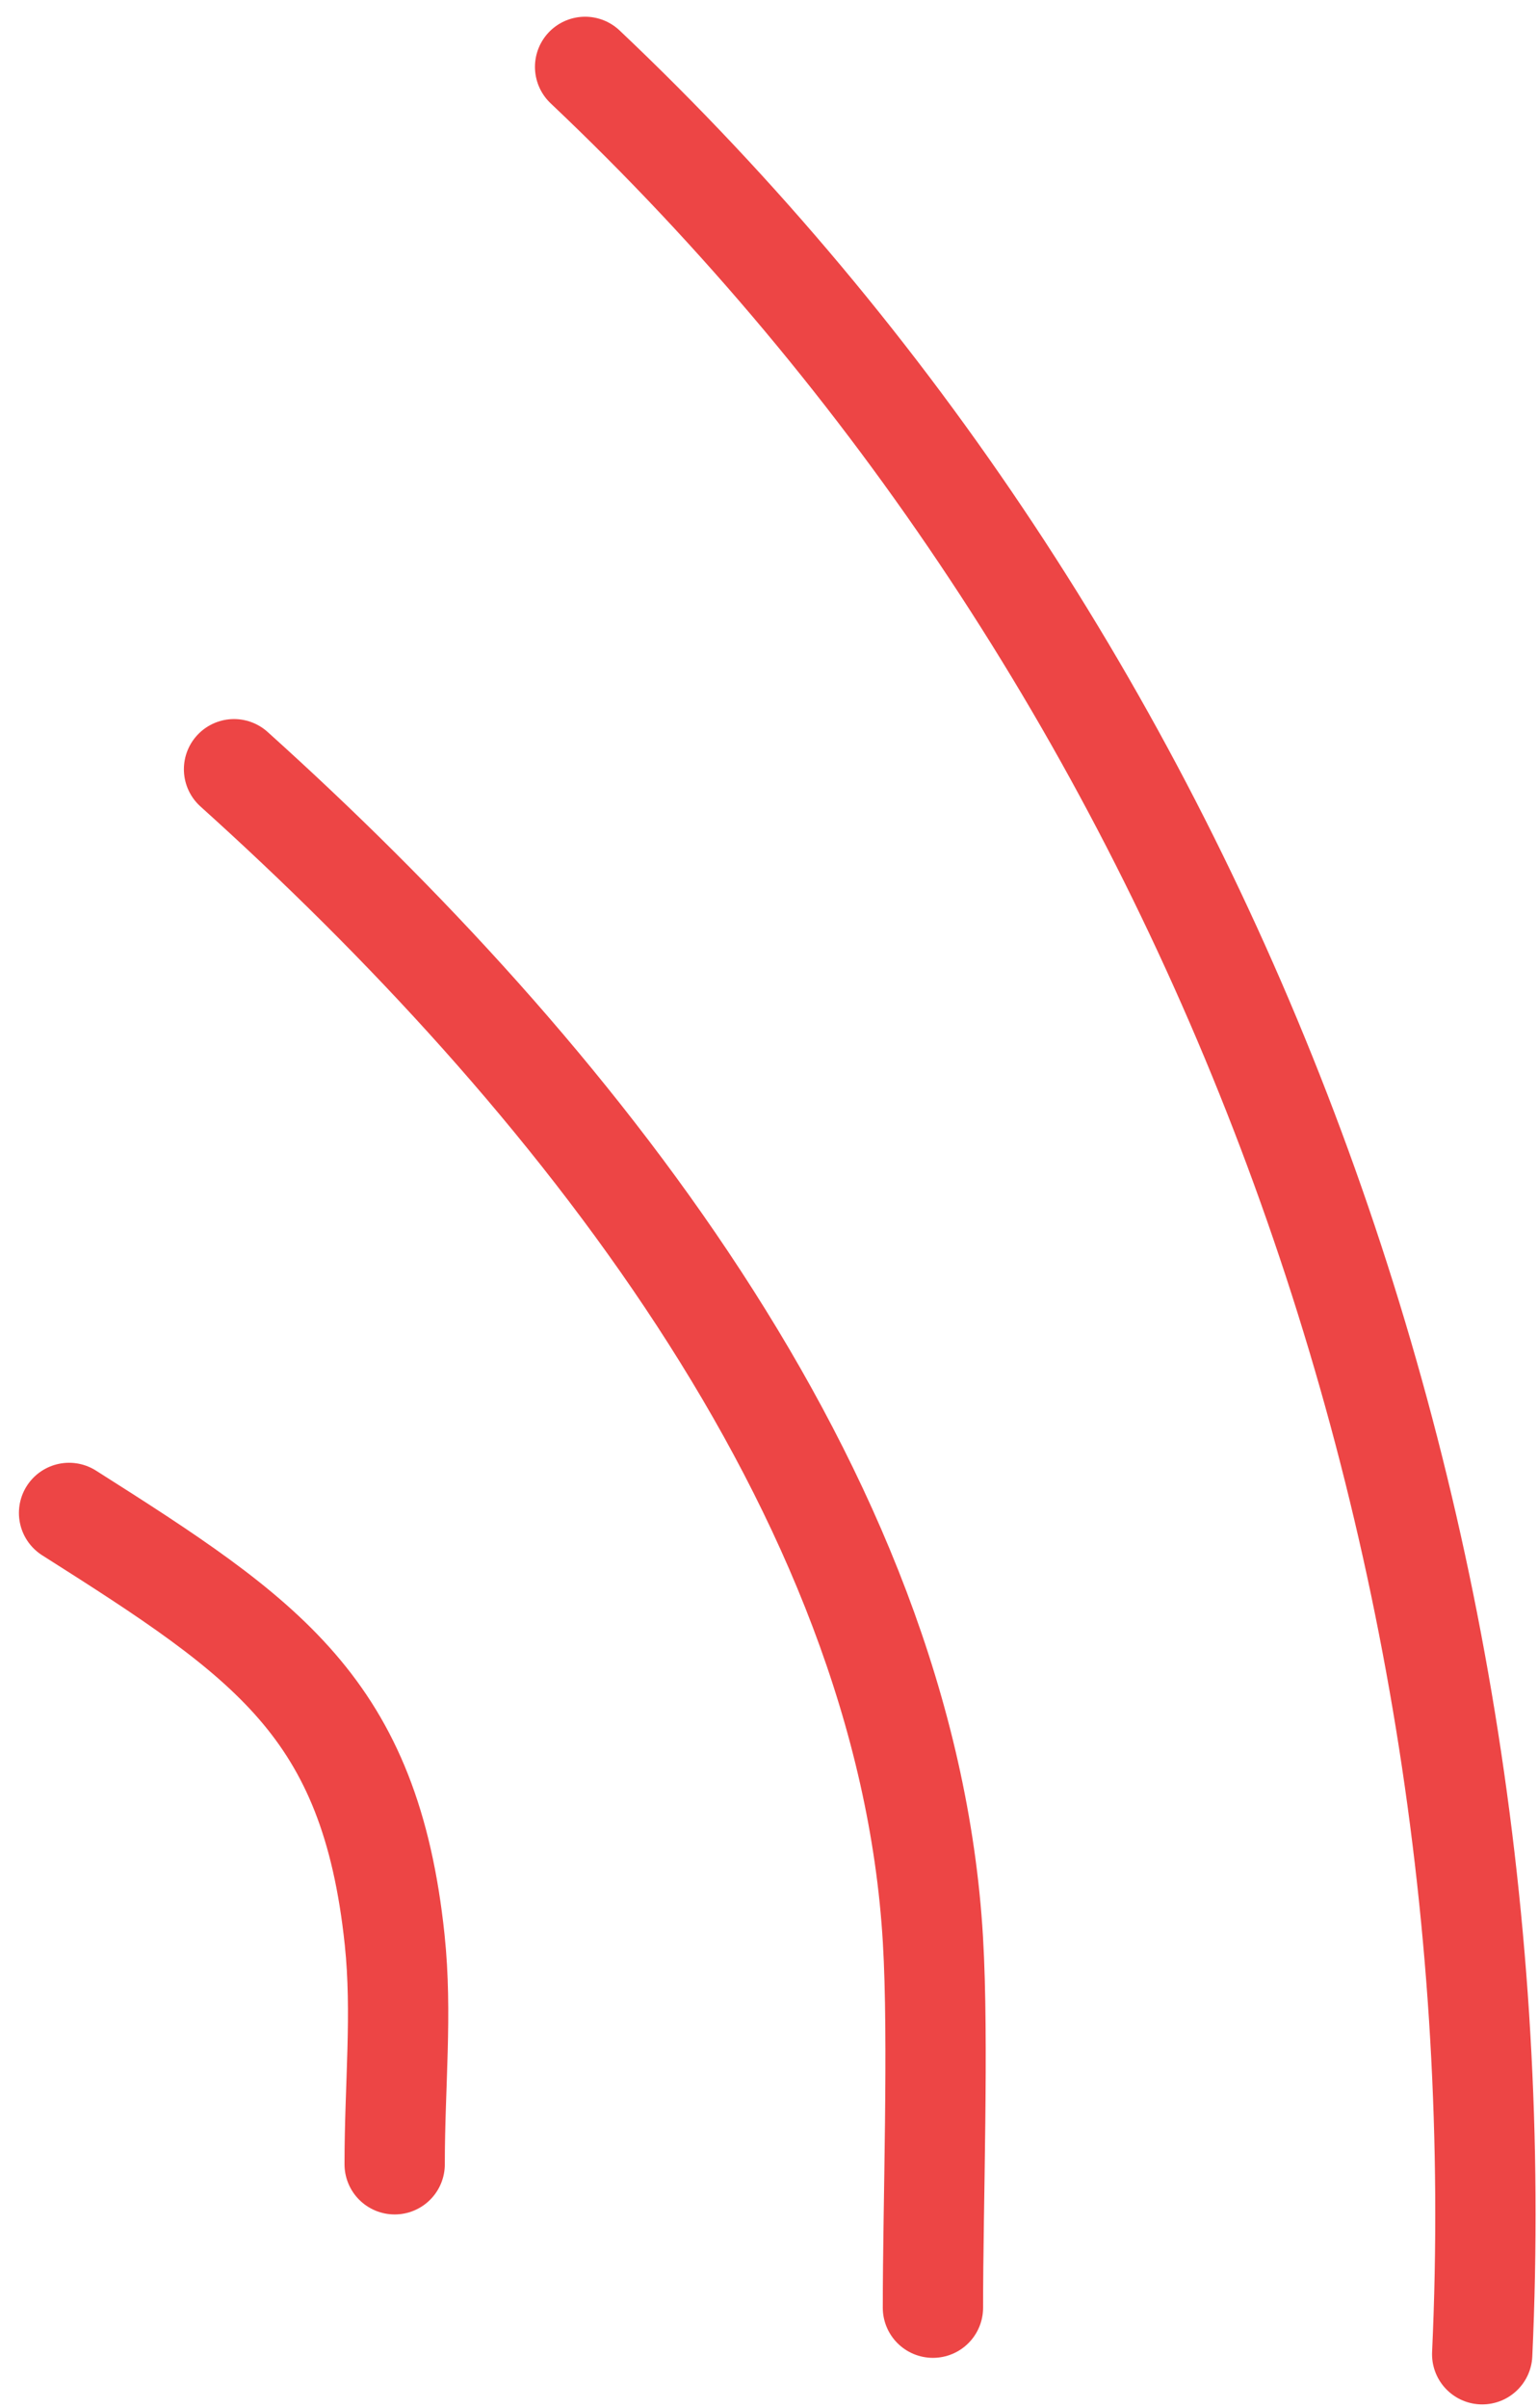
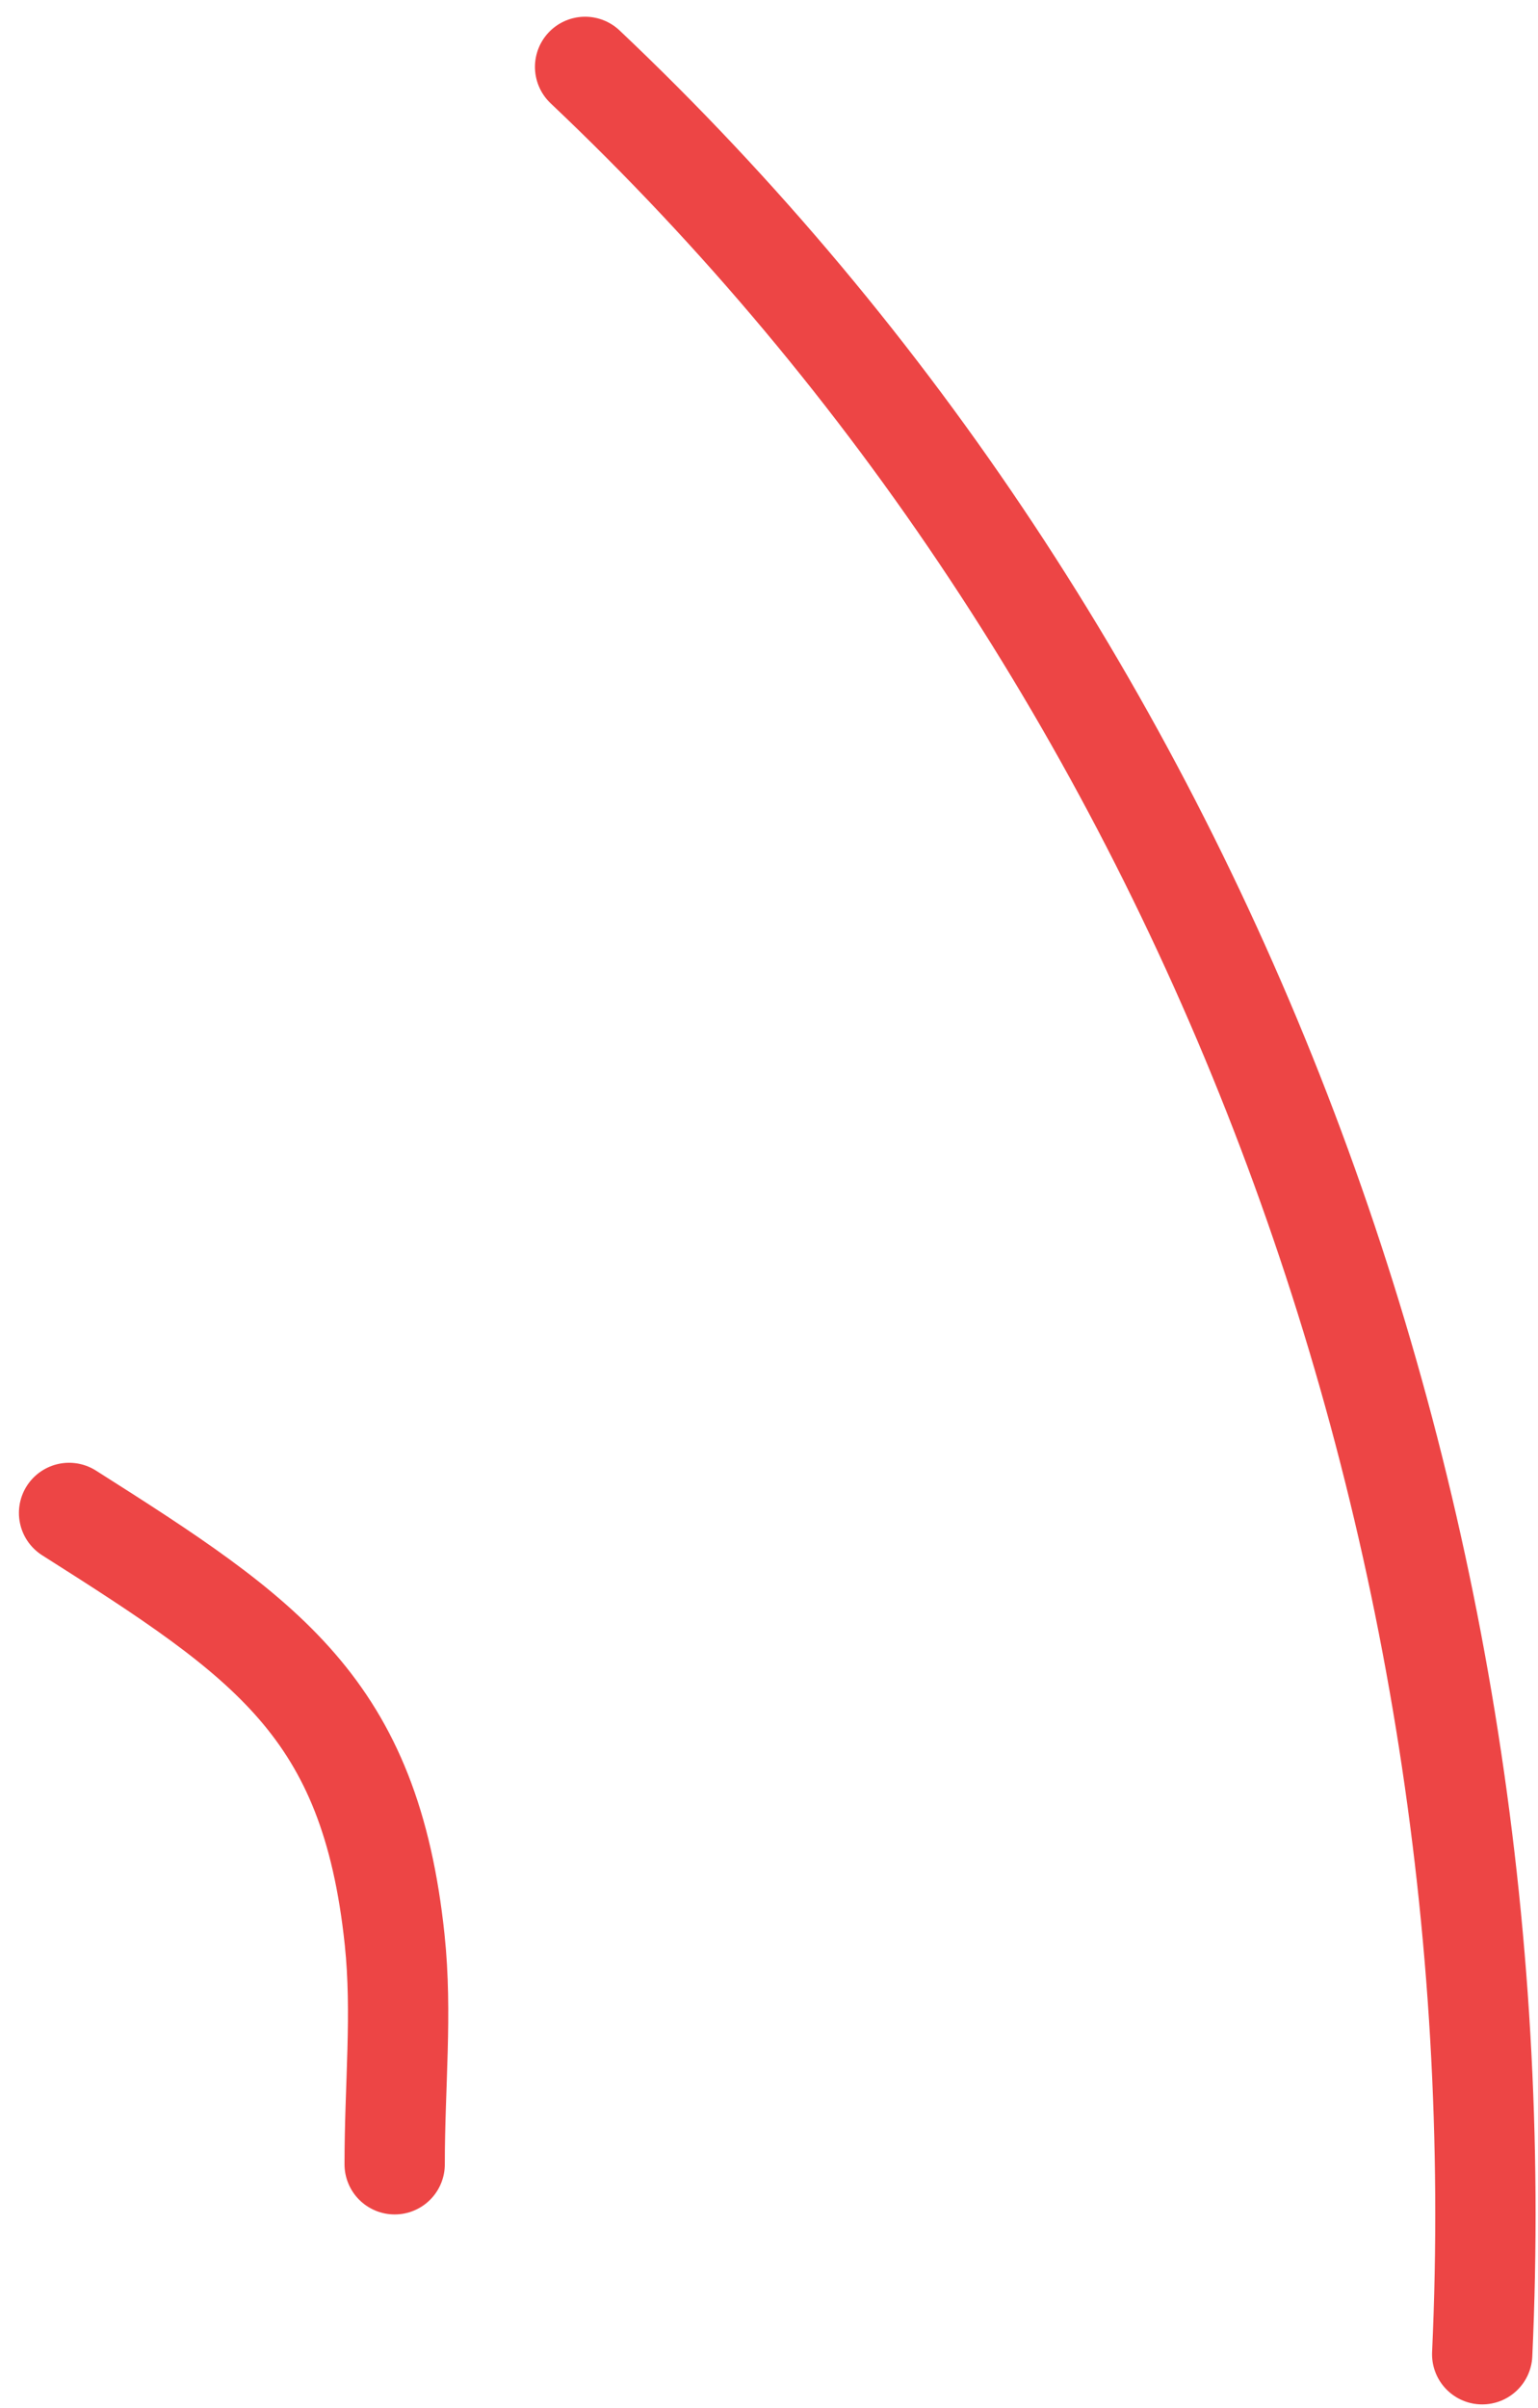
<svg xmlns="http://www.w3.org/2000/svg" width="46" height="72" viewBox="0 0 46 72" fill="none">
  <path d="M2.066 45.237C8 49 11.073 51.057 11.804 58C12.036 60.205 11.804 62.341 11.804 64.712" stroke="#ED4545" stroke-width="3" stroke-linecap="round" />
  <path d="M17.5 2C36 19.5 45.5 45 44.331 70.392" stroke="#ED4545" stroke-width="3" stroke-linecap="round" />
-   <path d="M7 23C17 32 27.111 44.529 27.903 58C28.08 61 27.903 65.896 27.903 69" stroke="#ED4545" stroke-width="3" stroke-linecap="round" />
</svg>